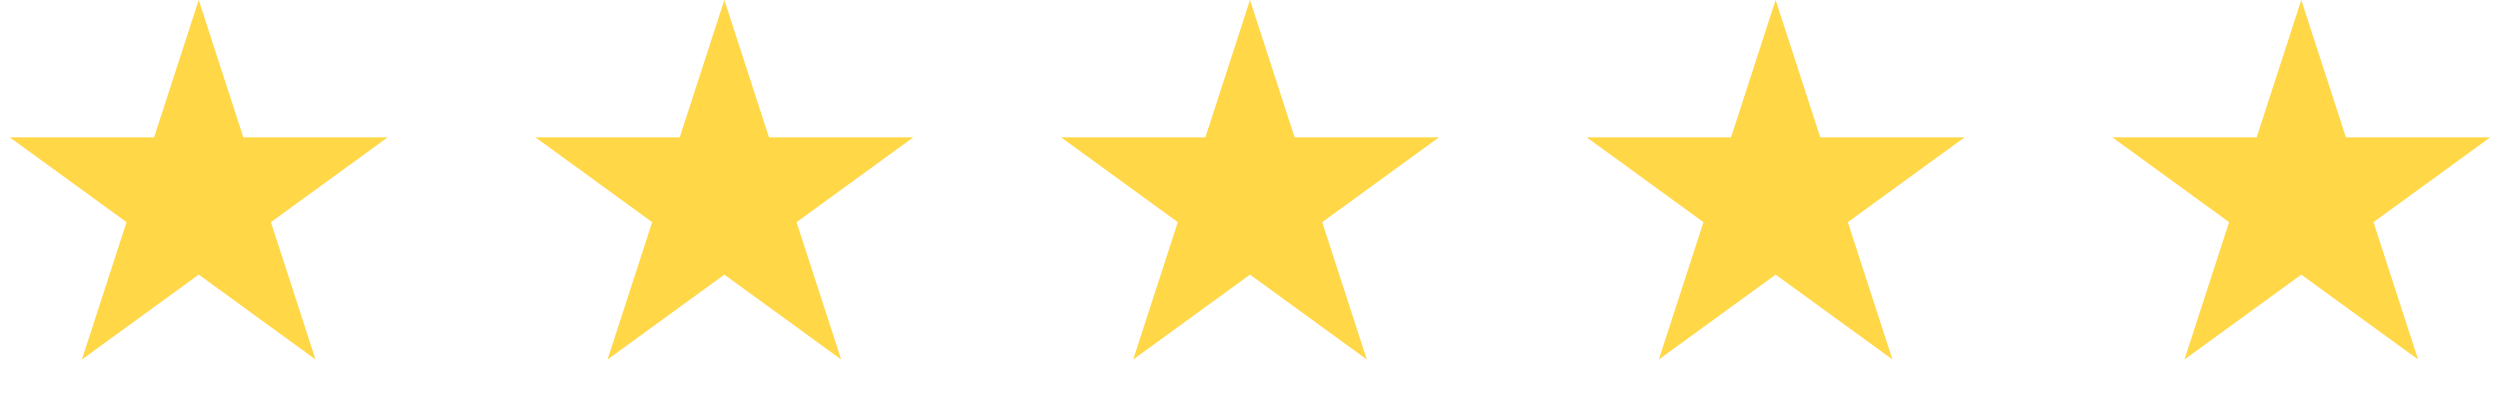
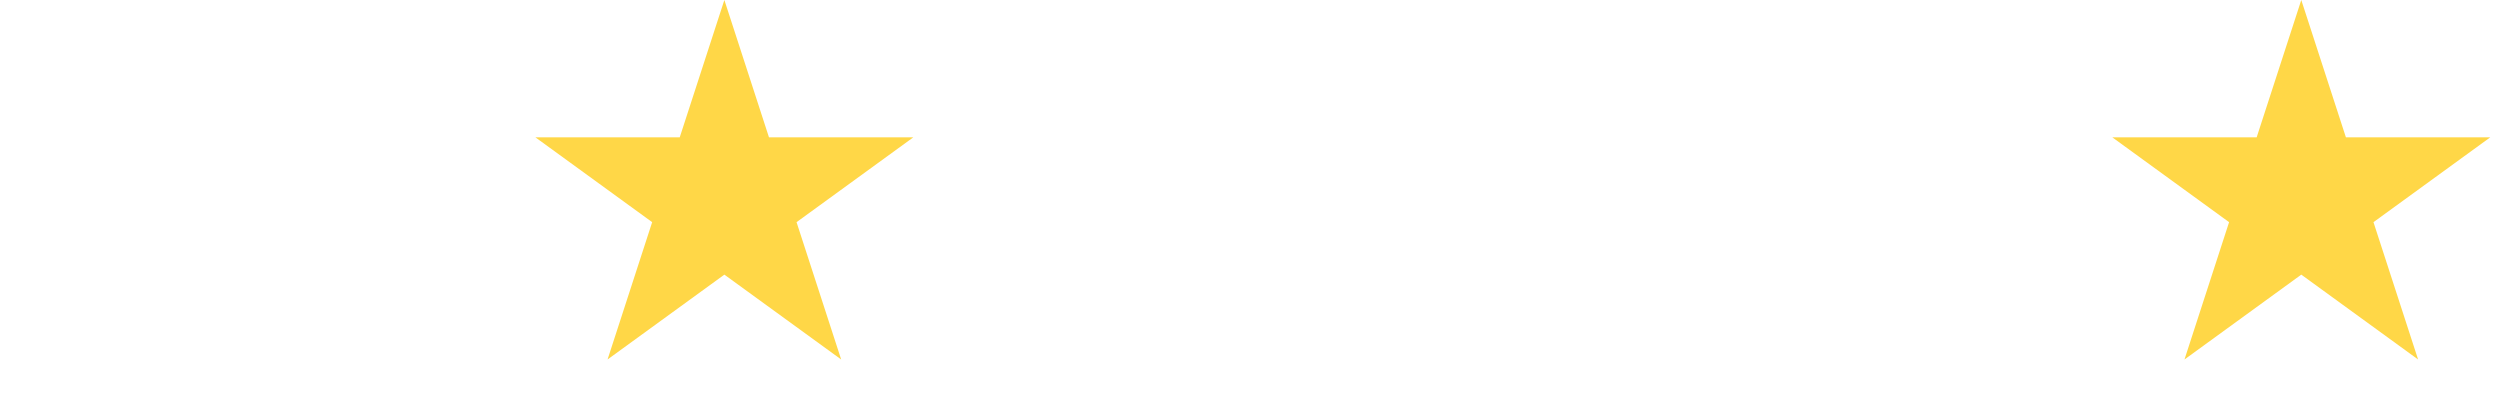
<svg xmlns="http://www.w3.org/2000/svg" width="195" height="31" viewBox="0 0 195 31" fill="none">
-   <path d="M15.5 0L18.98 10.71H30.241L21.131 17.329L24.611 28.04L15.5 21.421L6.389 28.04L9.869 17.329L0.759 10.71H12.02L15.5 0Z" fill="#FFD747" />
  <path d="M56.5 0L59.98 10.71H71.241L62.131 17.329L65.611 28.04L56.5 21.421L47.389 28.04L50.869 17.329L41.759 10.71H53.02L56.5 0Z" fill="#FFD747" />
-   <path d="M97.5 0L100.98 10.71H112.241L103.131 17.329L106.611 28.04L97.5 21.421L88.389 28.04L91.869 17.329L82.759 10.71H94.02L97.5 0Z" fill="#FFD747" />
-   <path d="M138.5 0L141.98 10.71H153.241L144.131 17.329L147.611 28.04L138.5 21.421L129.389 28.04L132.869 17.329L123.759 10.71H135.02L138.5 0Z" fill="#FFD747" />
  <path d="M179.5 0L182.98 10.71H194.241L185.131 17.329L188.611 28.04L179.5 21.421L170.389 28.04L173.869 17.329L164.759 10.71H176.02L179.5 0Z" fill="#FFD747" />
</svg>